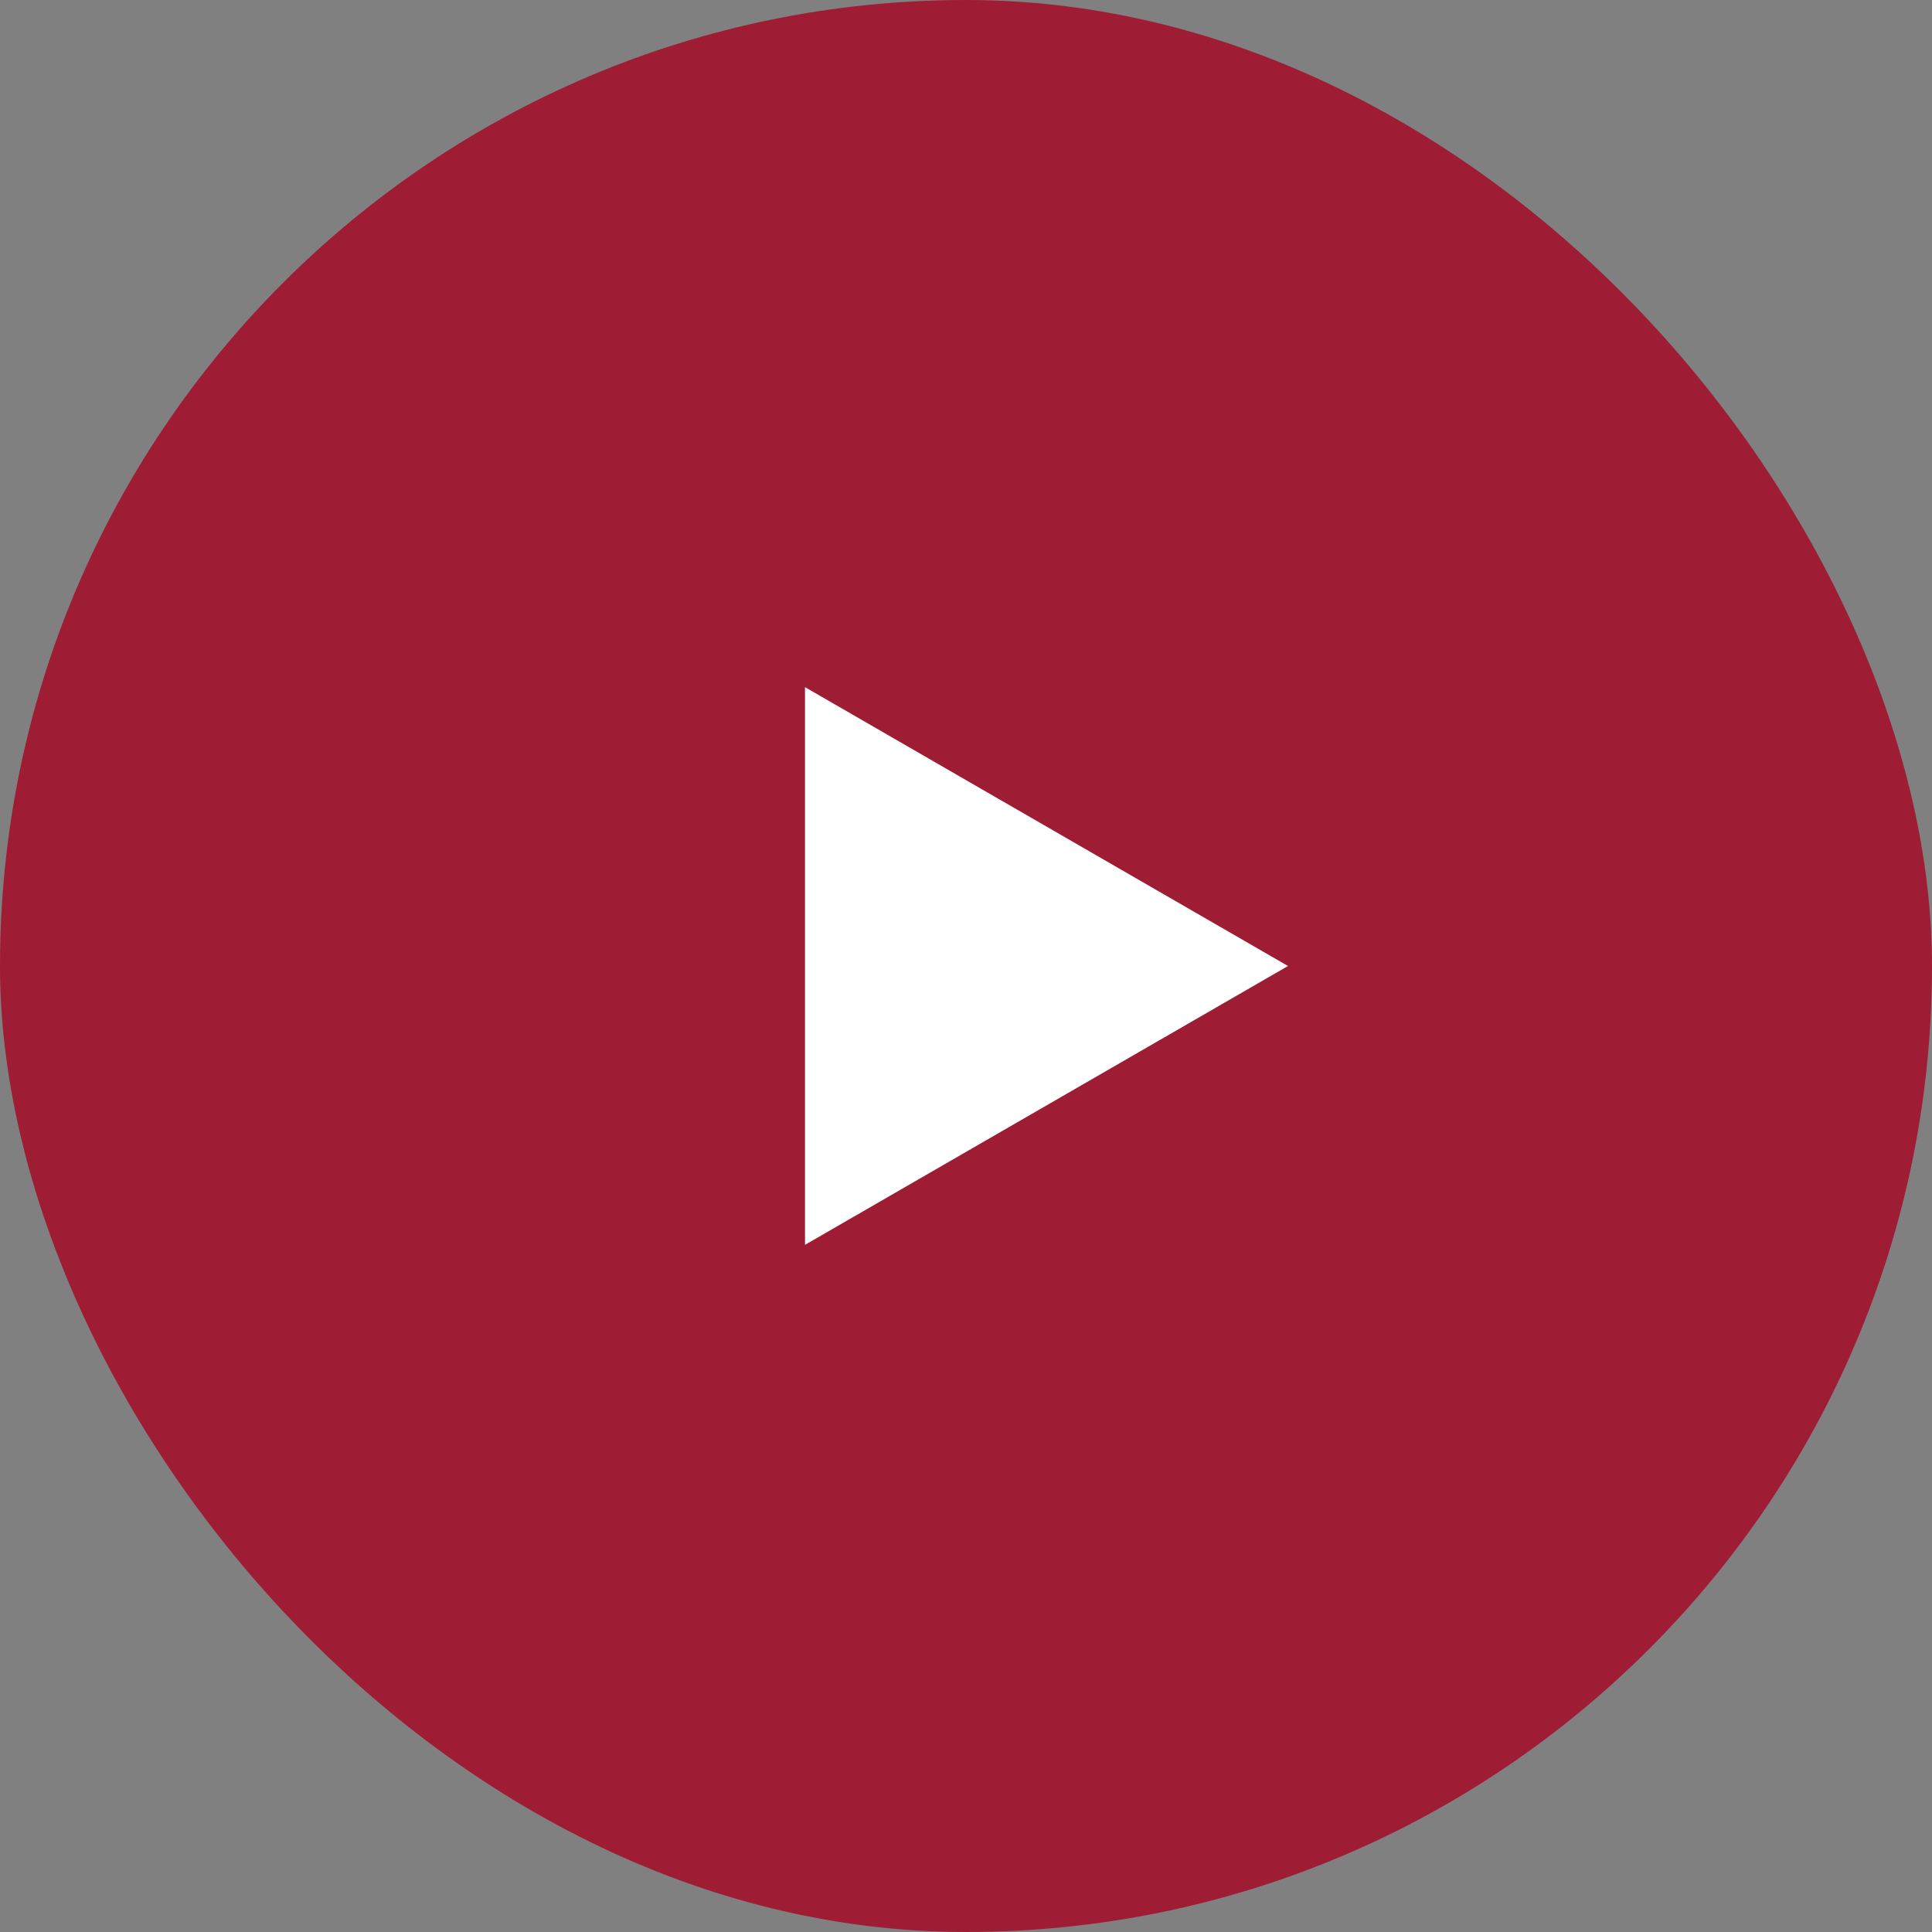
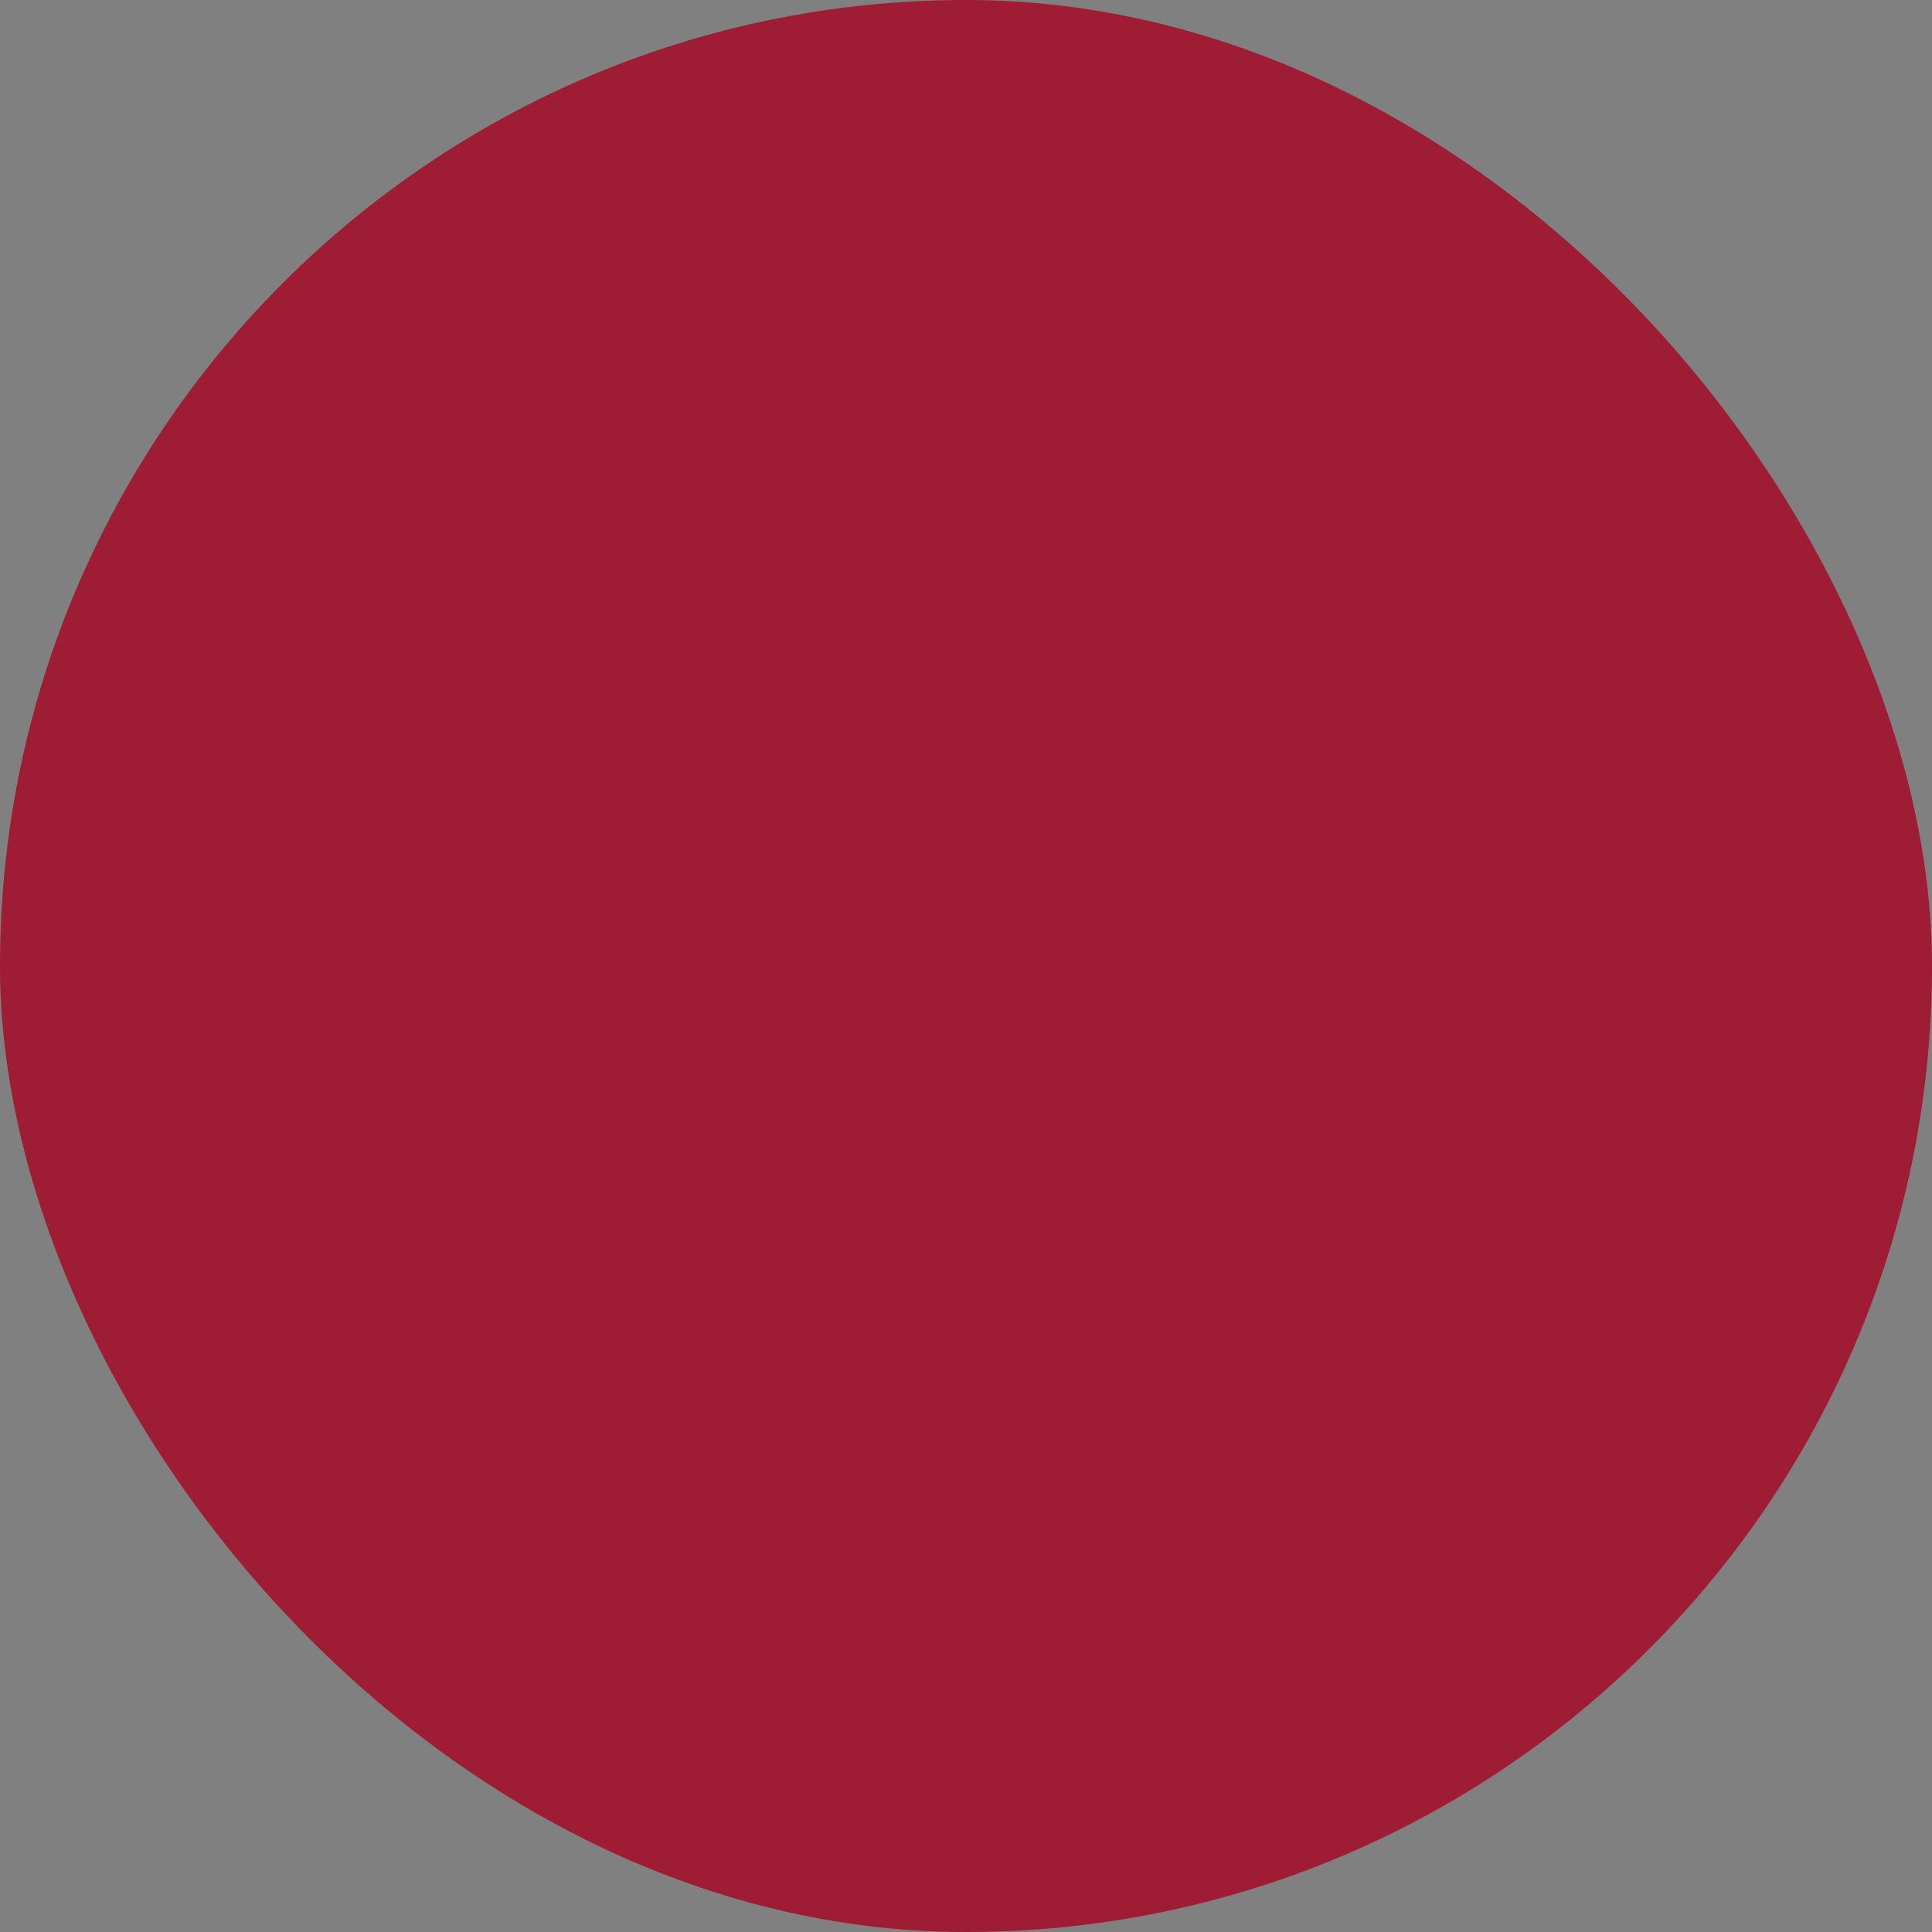
<svg xmlns="http://www.w3.org/2000/svg" width="24" height="24" viewBox="0 0 24 24" fill="none">
  <rect x="0" y="0" width="24" height="24" fill="#808080" stroke="none" />
  <rect width="24" height="24" rx="12" fill="#9E1D34" />
-   <path d="M16 12L10 15.464L10 8.536L16 12Z" fill="white" />
</svg>